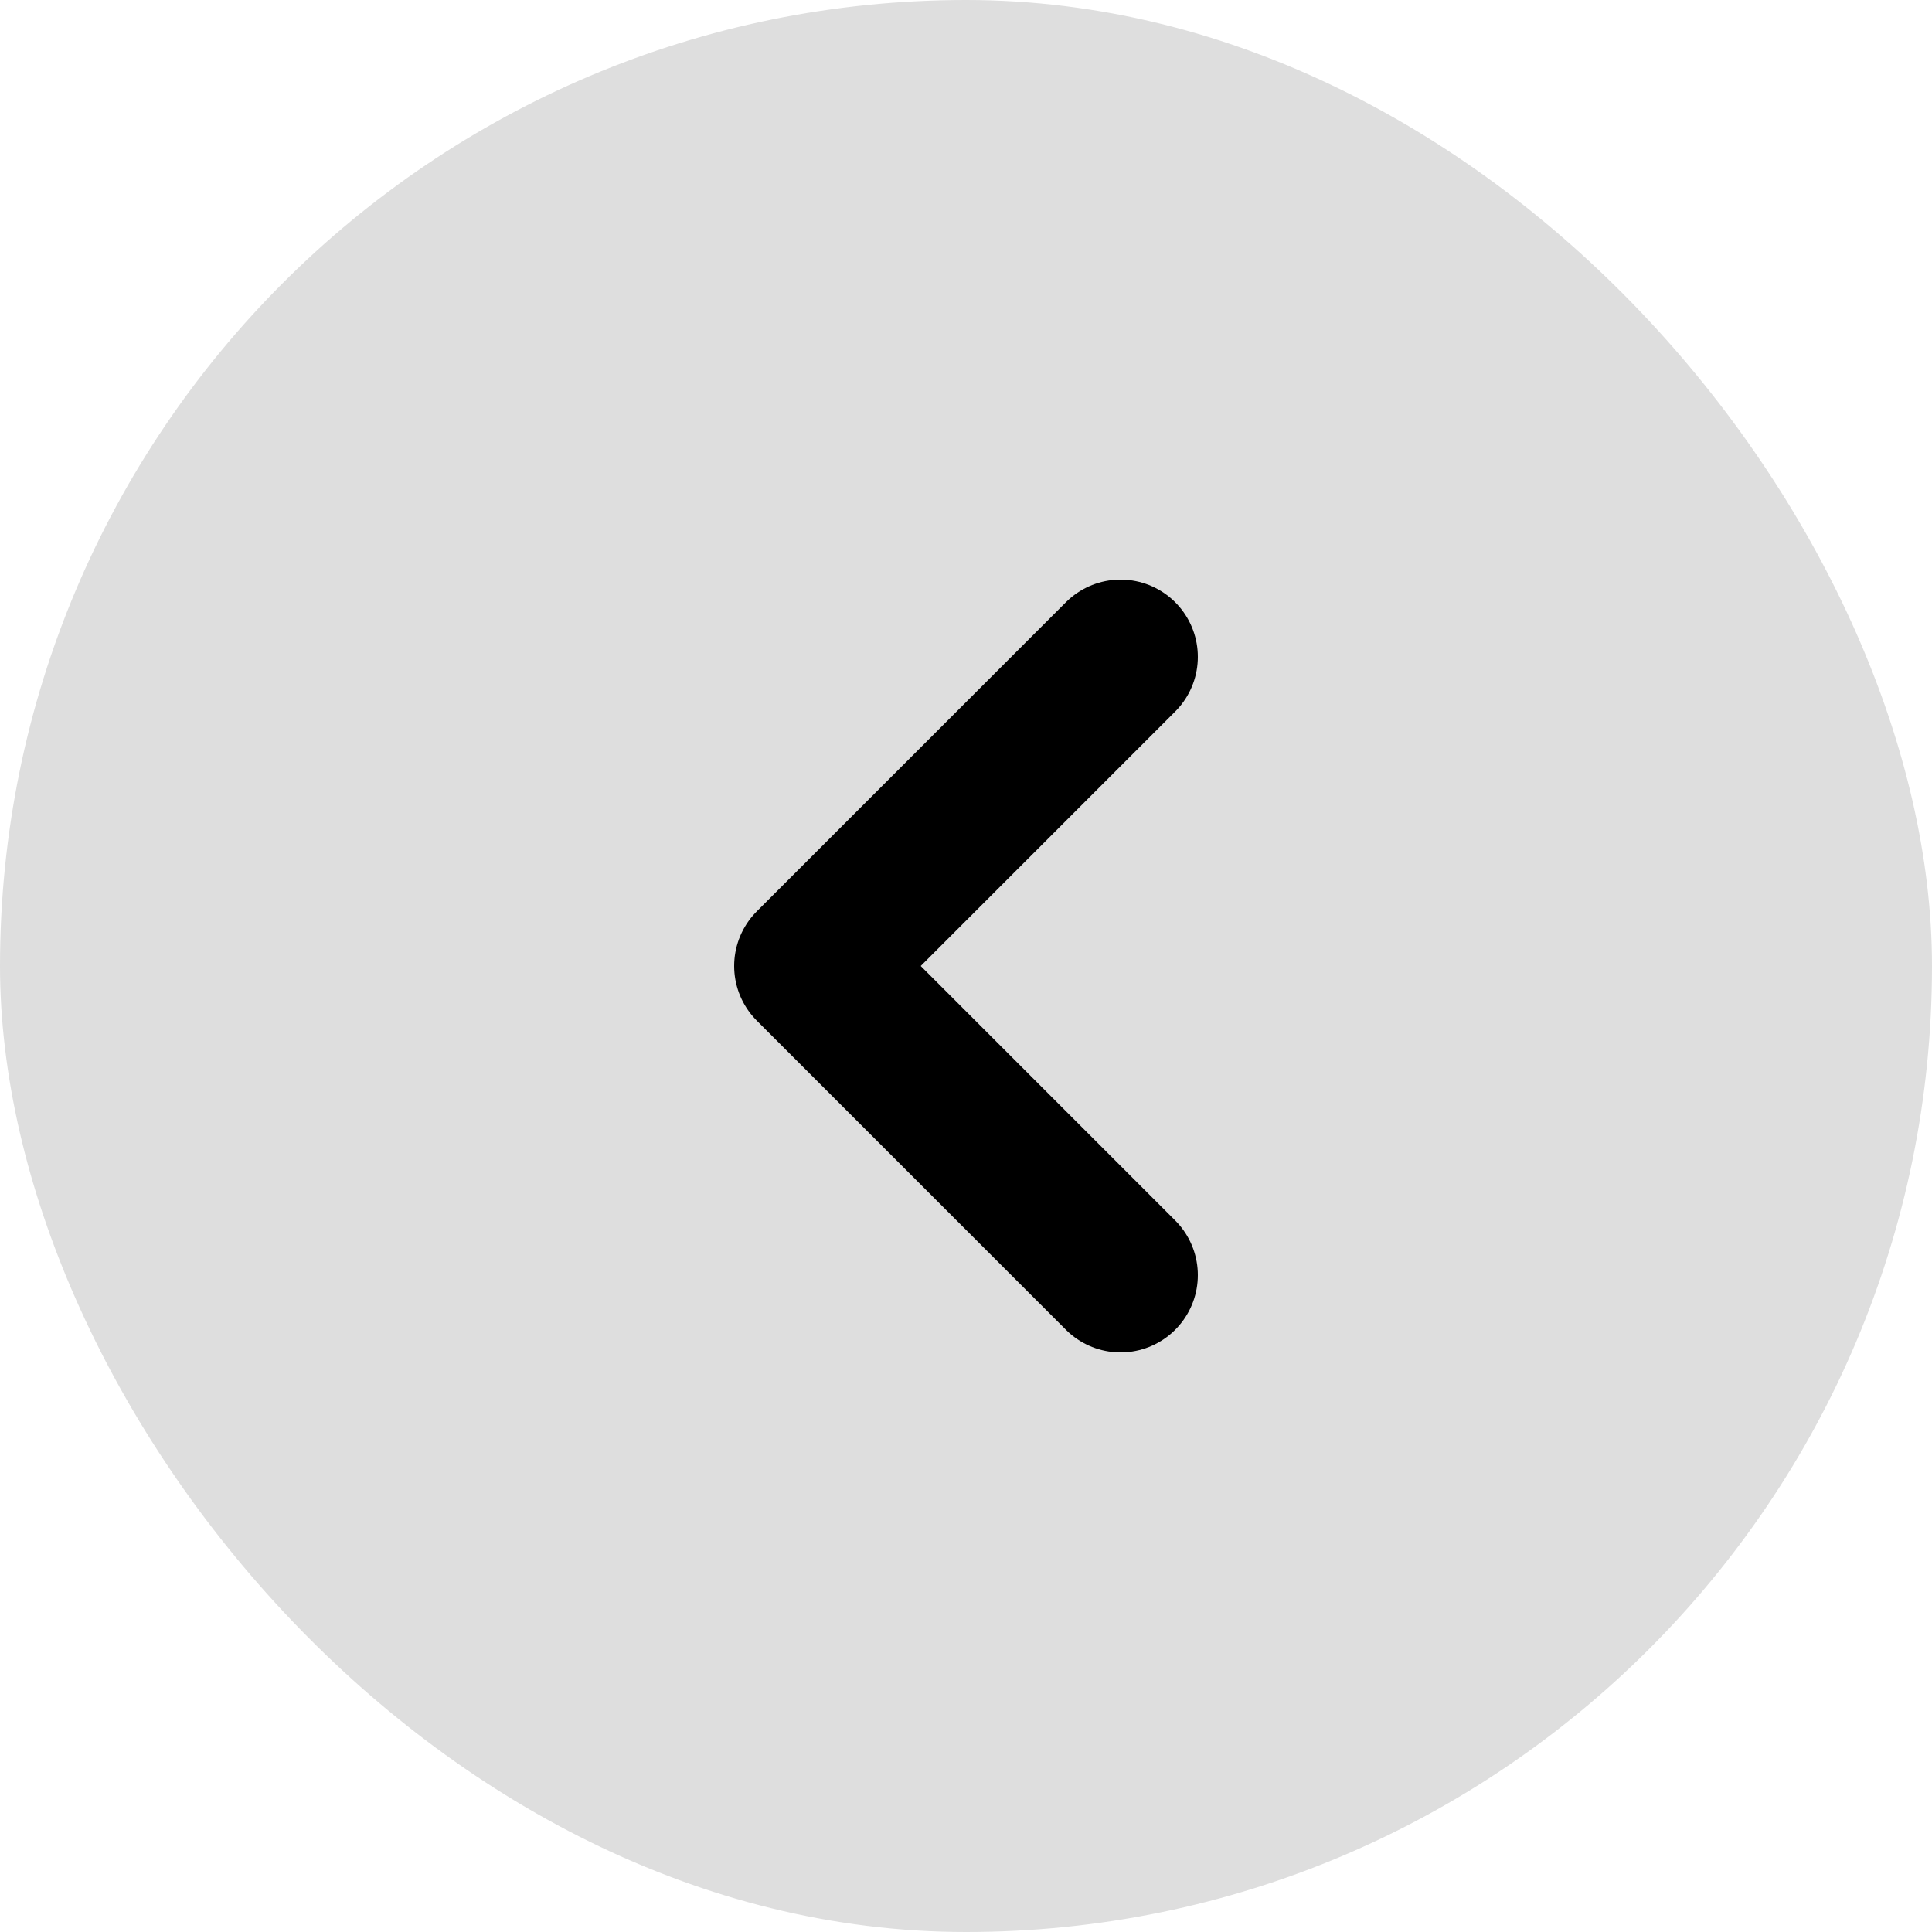
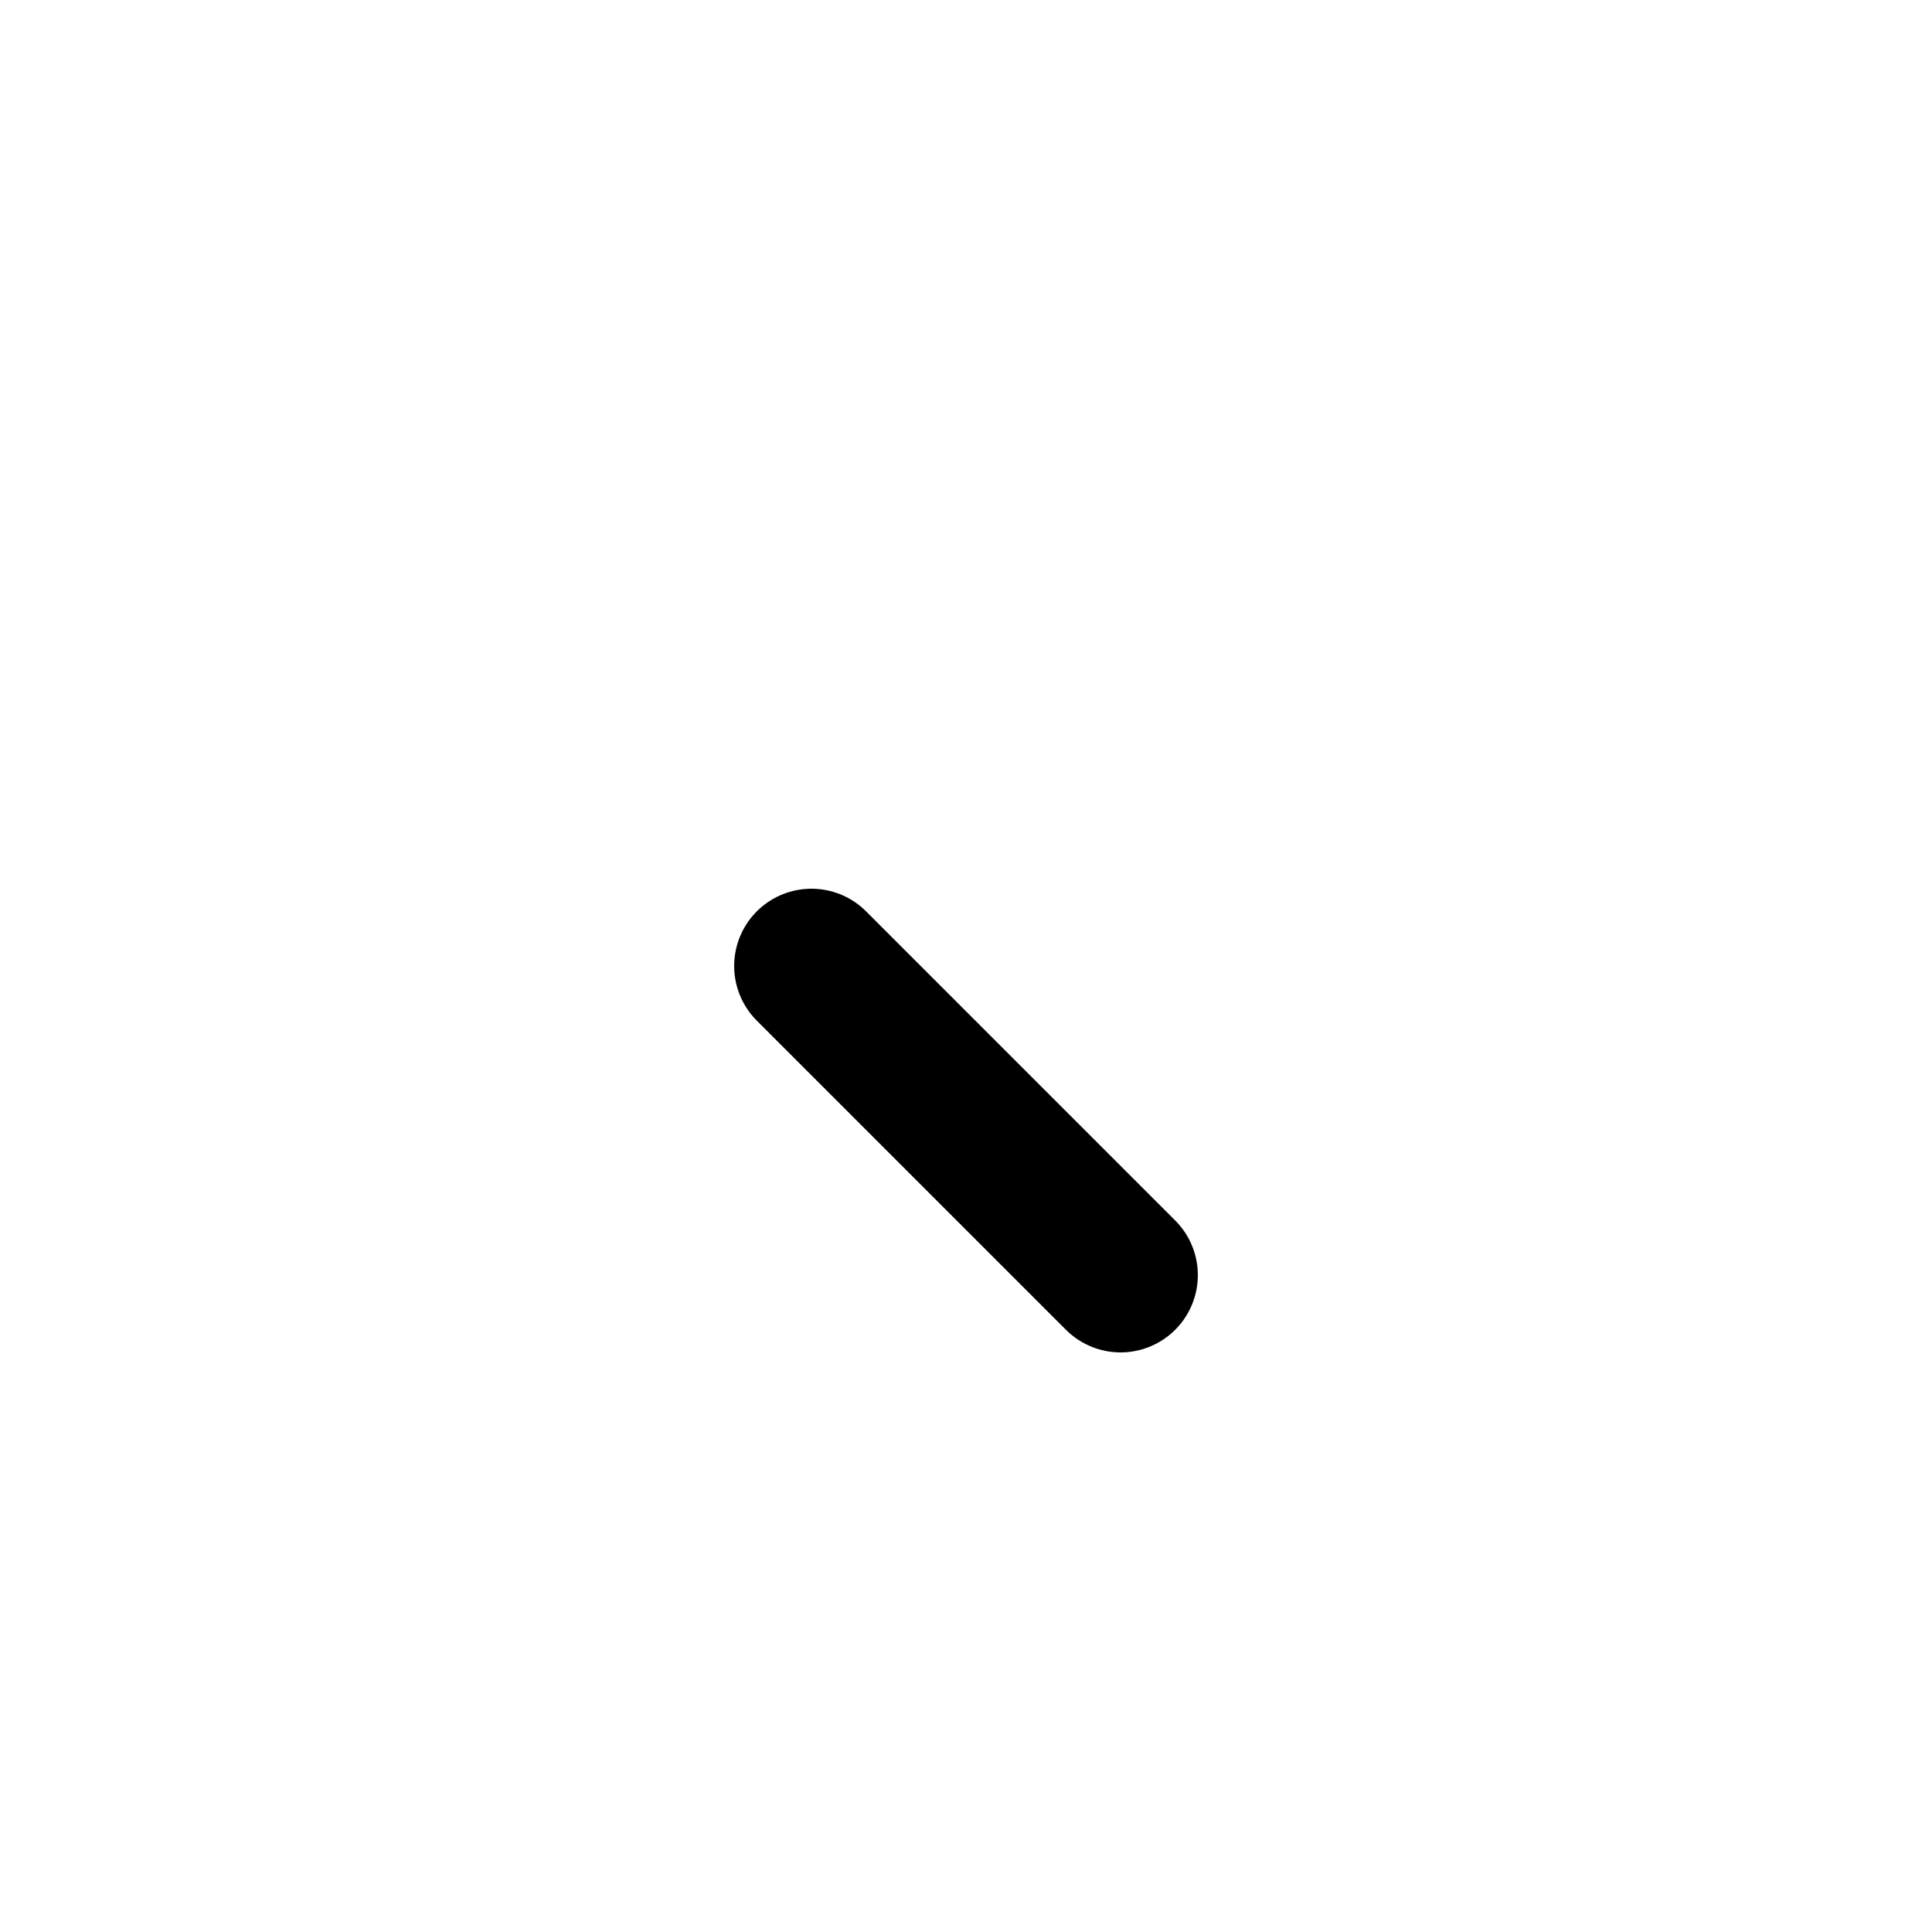
<svg xmlns="http://www.w3.org/2000/svg" width="25" height="25" viewBox="0 0 25 25" fill="none">
-   <rect width="25" height="25" rx="12.5" fill="#DEDEDE" />
-   <path d="M14.5 16.5L10.5 12.5L14.5 8.5" stroke="black" stroke-width="2" stroke-linecap="round" stroke-linejoin="round" />
+   <path d="M14.5 16.5L10.5 12.5" stroke="black" stroke-width="2" stroke-linecap="round" stroke-linejoin="round" />
</svg>